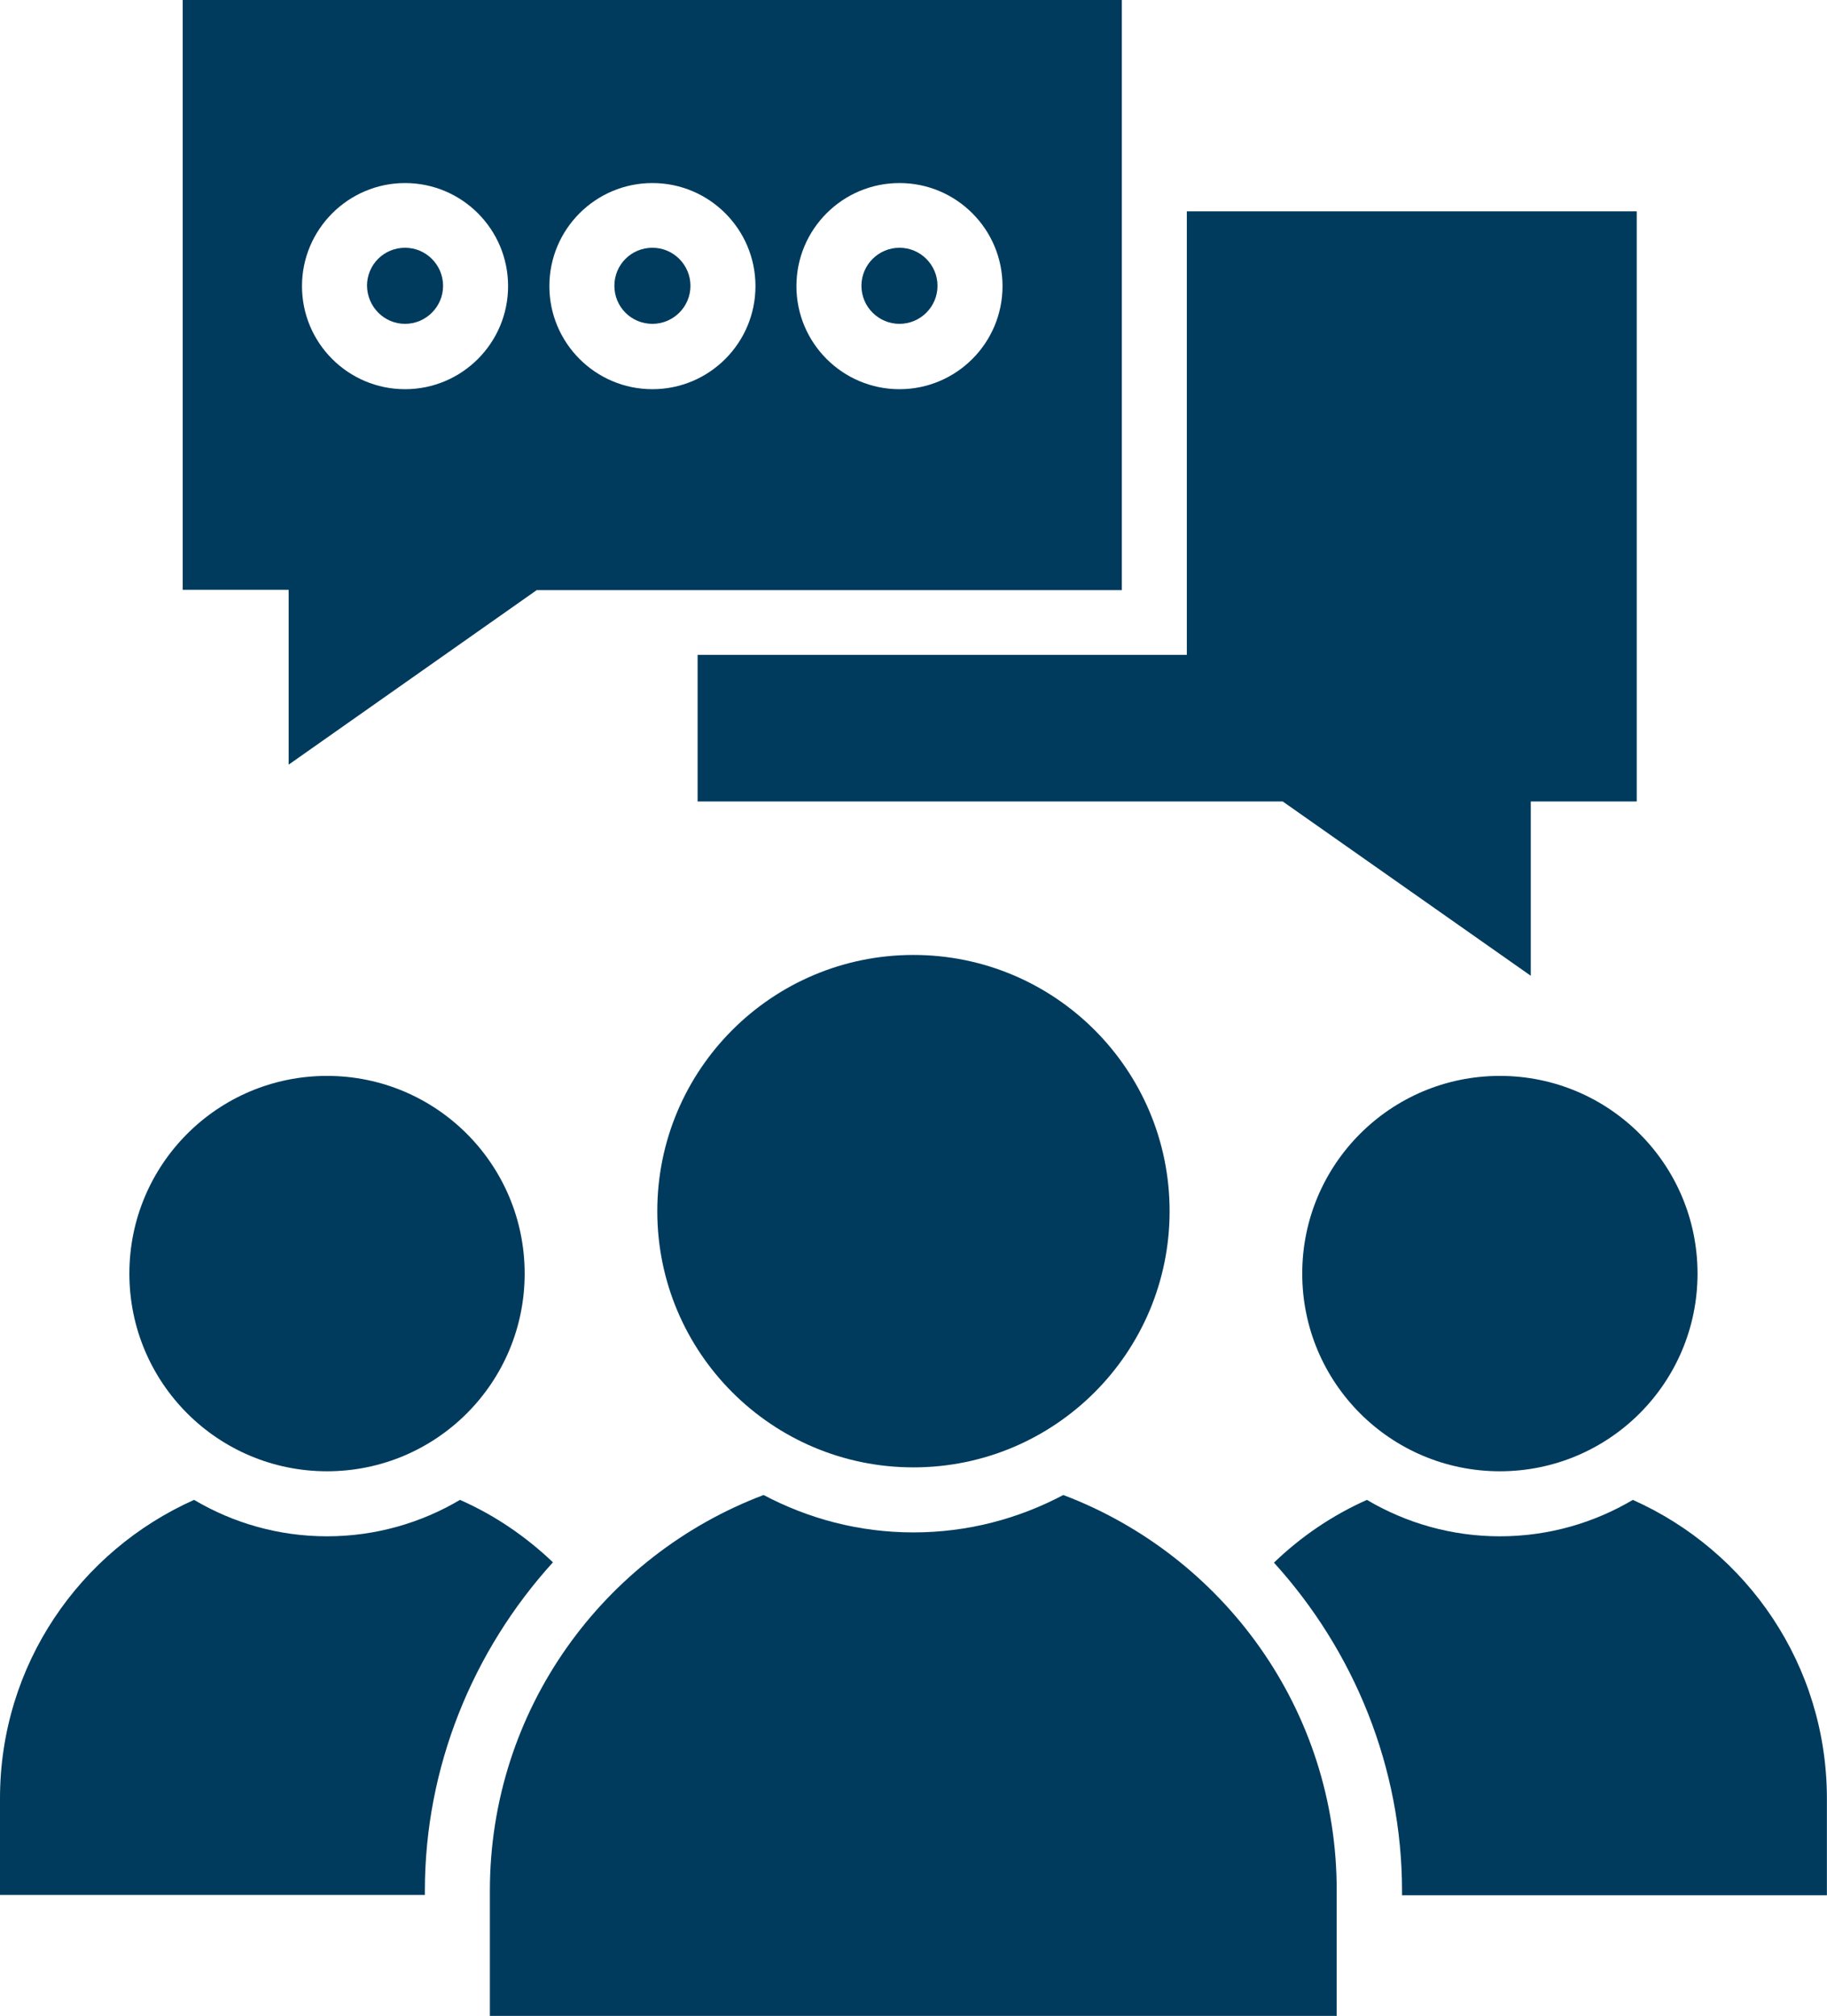
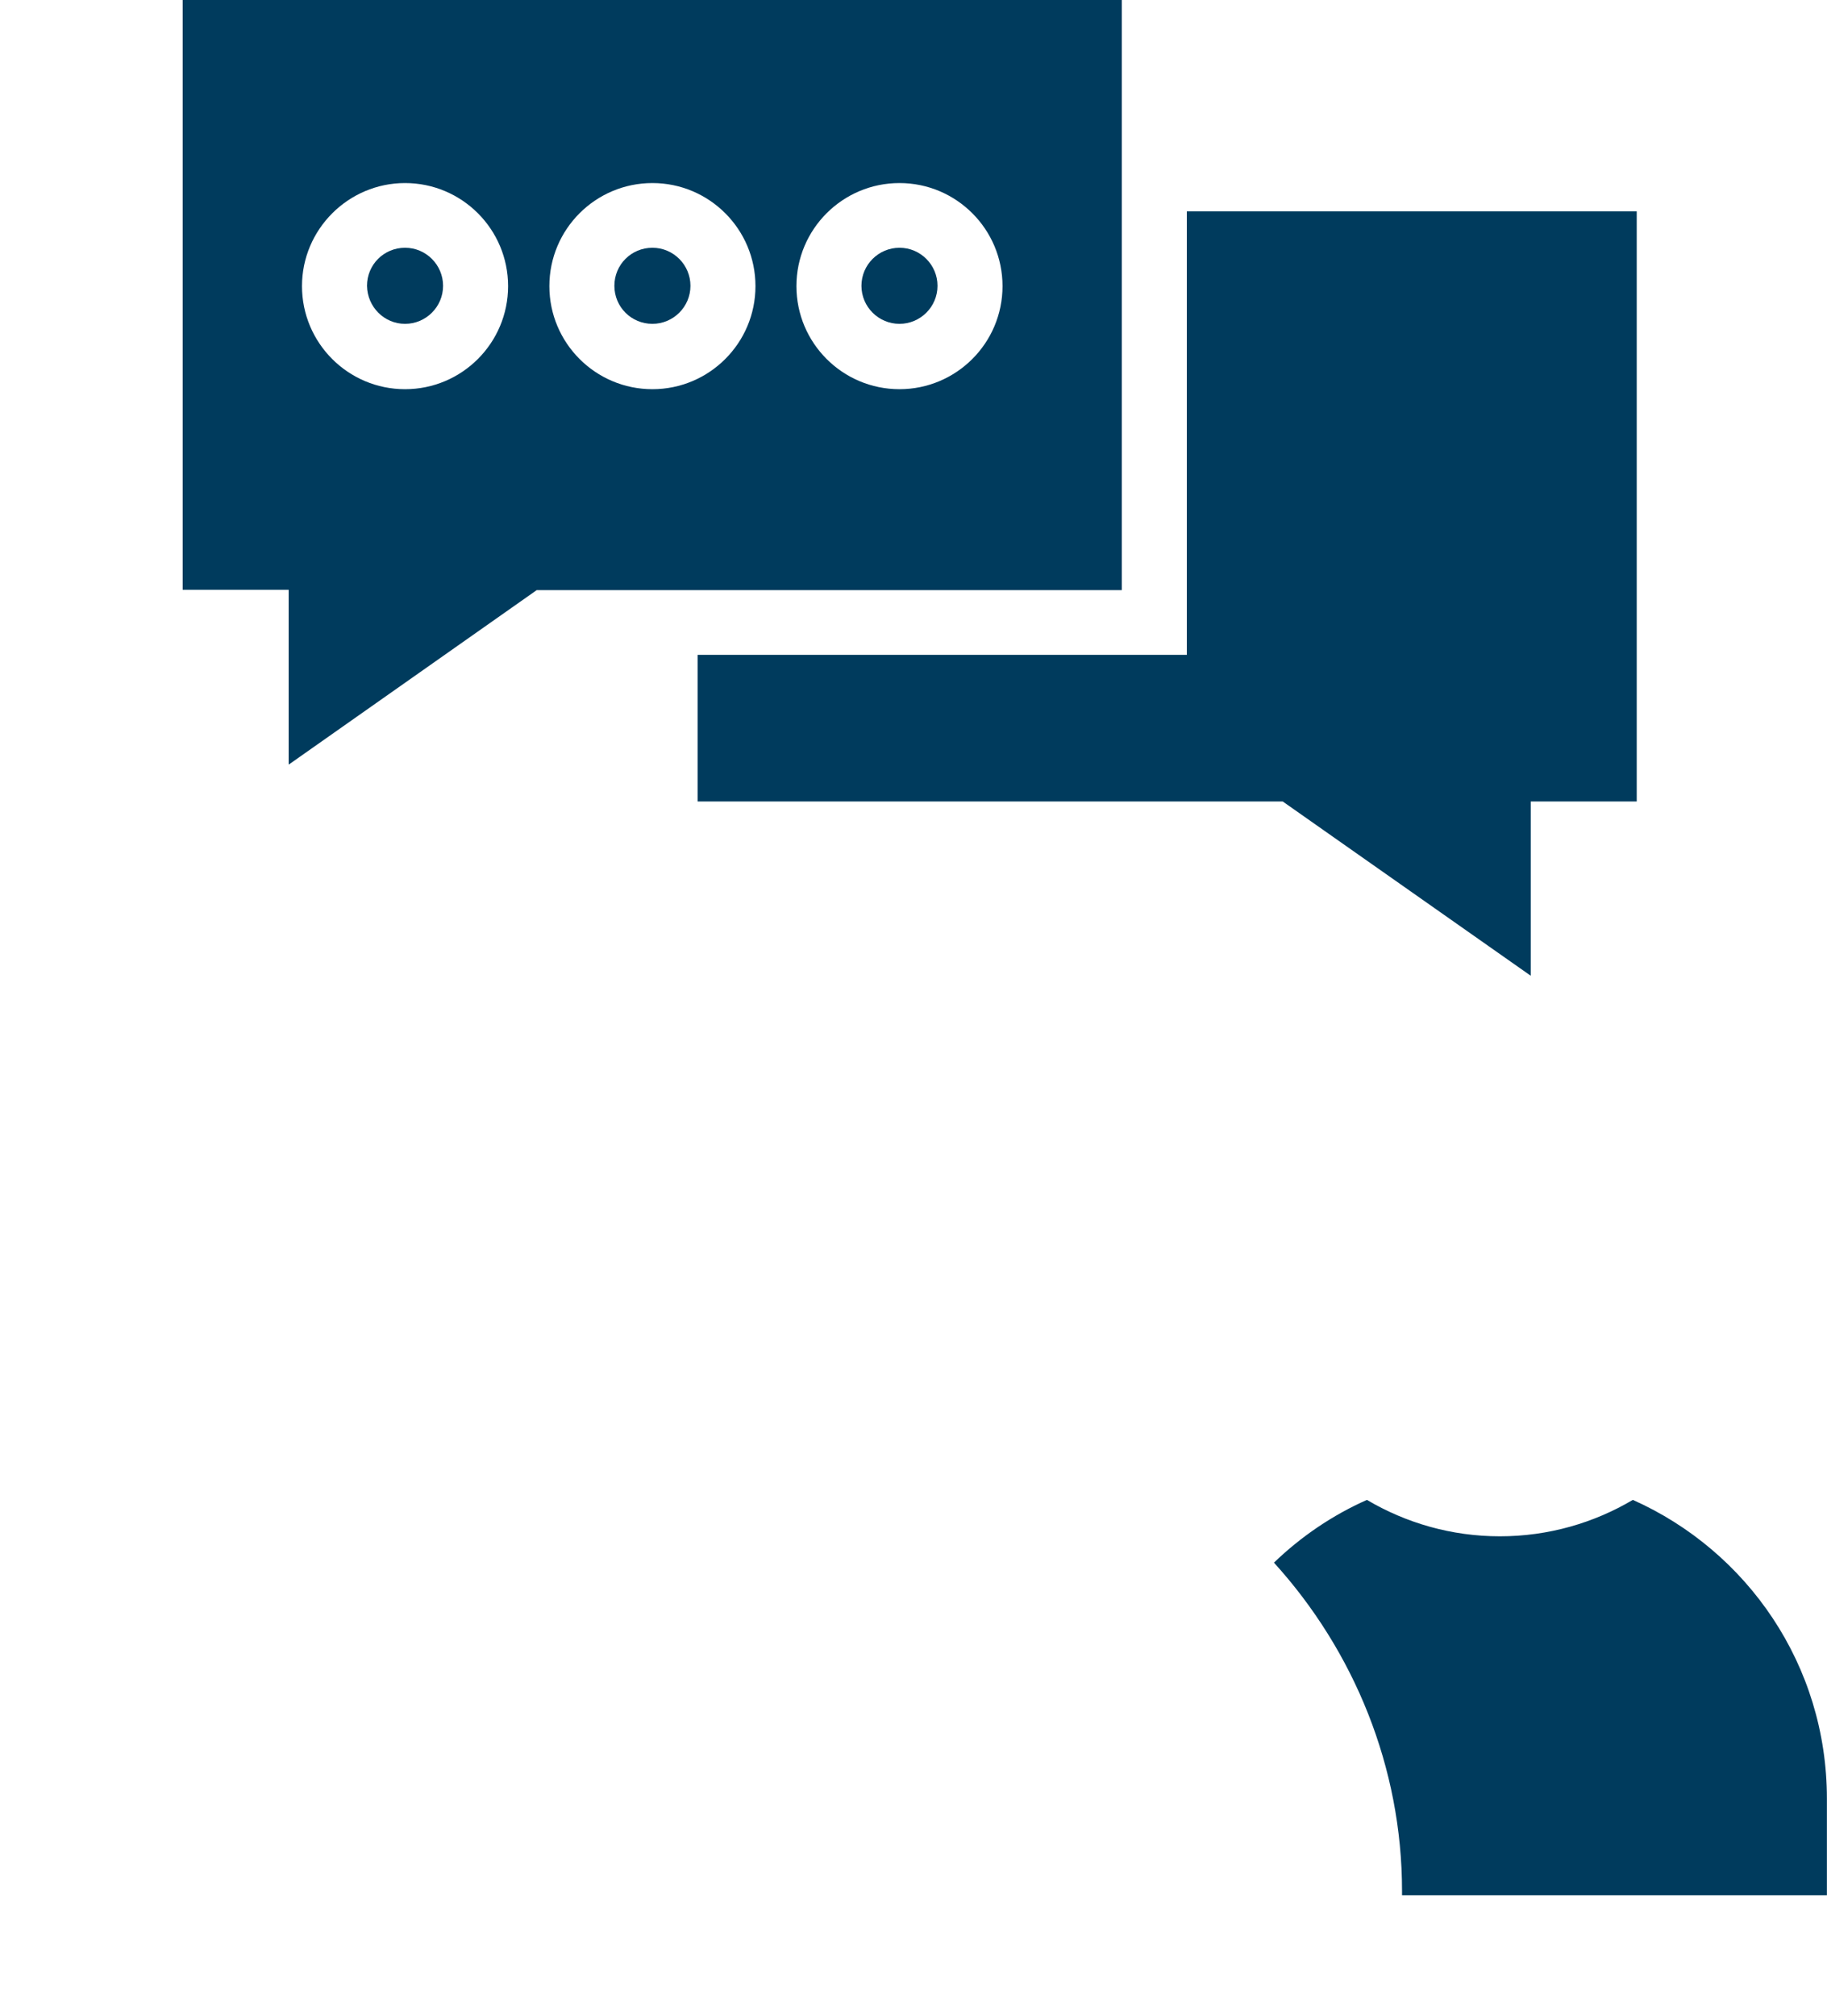
<svg xmlns="http://www.w3.org/2000/svg" width="436" height="481" viewBox="0 0 436 481" fill="none">
-   <path d="M310.769 303.864C310.769 329.93 331.869 351.03 357.935 351.03C384 351.03 405.101 329.93 405.101 303.864C405.101 277.799 384 256.698 357.935 256.698C331.869 256.698 310.769 277.799 310.769 303.864Z" fill="#003B5D" />
-   <path d="M217.988 350.099C251.749 350.099 279.118 322.731 279.118 288.97C279.118 255.209 251.749 227.84 217.988 227.84C184.227 227.84 156.858 255.209 156.858 288.97C156.858 322.731 184.227 350.099 217.988 350.099Z" fill="#003B5D" />
-   <path d="M78.041 351.03C104.107 351.03 125.207 329.93 125.207 303.864C125.207 277.799 104.107 256.698 78.041 256.698C51.976 256.698 30.875 277.799 30.875 303.864C30.875 329.93 51.976 351.03 78.041 351.03V351.03Z" fill="#003B5D" />
  <path d="M155.695 77.266C160.659 77.266 164.771 73.232 164.771 68.189C164.771 63.224 160.737 59.113 155.695 59.113C150.652 59.113 146.618 63.147 146.618 68.189C146.618 73.232 150.652 77.266 155.695 77.266Z" fill="#003B5D" />
  <path d="M96.659 77.266C101.624 77.266 105.736 73.232 105.736 68.189C105.736 63.224 101.702 59.113 96.659 59.113C91.617 59.113 87.583 63.147 87.583 68.189C87.661 73.232 91.695 77.266 96.659 77.266Z" fill="#003B5D" />
  <path d="M68.965 182.381L128.078 140.8H267.714V0H43.598V140.722H68.887V182.381H68.965ZM214.652 43.675C228.228 43.675 239.244 54.691 239.244 68.267C239.244 81.842 228.228 92.858 214.652 92.858C201.076 92.858 190.061 81.842 190.061 68.267C190.061 54.691 201.076 43.675 214.652 43.675ZM155.695 43.675C169.27 43.675 180.286 54.691 180.286 68.267C180.286 81.842 169.27 92.858 155.695 92.858C142.119 92.858 131.103 81.842 131.103 68.267C131.103 54.691 142.119 43.675 155.695 43.675ZM96.659 43.675C110.235 43.675 121.251 54.691 121.251 68.267C121.251 81.842 110.235 92.858 96.659 92.858C83.084 92.858 72.068 81.842 72.068 68.267C72.068 54.691 83.161 43.675 96.659 43.675Z" fill="#003B5D" />
  <path d="M214.653 77.266C219.617 77.266 223.729 73.232 223.729 68.189C223.729 63.224 219.695 59.113 214.653 59.113C209.688 59.113 205.576 63.147 205.576 68.189C205.576 73.232 209.688 77.266 214.653 77.266Z" fill="#003B5D" />
  <path d="M166.478 191.224H306.114L365.304 232.805V191.224H390.594V50.424H283.229V156.238H166.478V191.224Z" fill="#003B5D" />
-   <path d="M253.75 356.693C243.044 362.356 230.943 365.615 217.987 365.615C205.032 365.615 192.93 362.356 182.225 356.693C144.058 371.122 116.906 407.893 116.906 451.103V480.97H318.991V451.103C319.069 407.893 291.84 371.122 253.75 356.693Z" fill="#003B5D" />
-   <path d="M109.77 357.857C100.461 363.365 89.6 366.545 78.041 366.545C66.482 366.545 55.622 363.365 46.313 357.857C19.006 370.036 0 397.265 0 429.071V452.111H101.392V451.103C101.392 421.624 112.795 393.852 131.956 372.751C125.518 366.623 118.07 361.503 109.77 357.857V357.857Z" fill="#003B5D" />
  <path d="M389.663 357.857C380.354 363.365 369.493 366.545 357.935 366.545C346.376 366.545 335.515 363.365 326.206 357.857C317.983 361.503 310.458 366.623 304.02 372.829C323.181 393.93 334.584 421.702 334.584 451.181V452.189H435.976V429.149C435.976 397.265 416.97 370.036 389.663 357.857V357.857Z" fill="#003B5D" />
</svg>